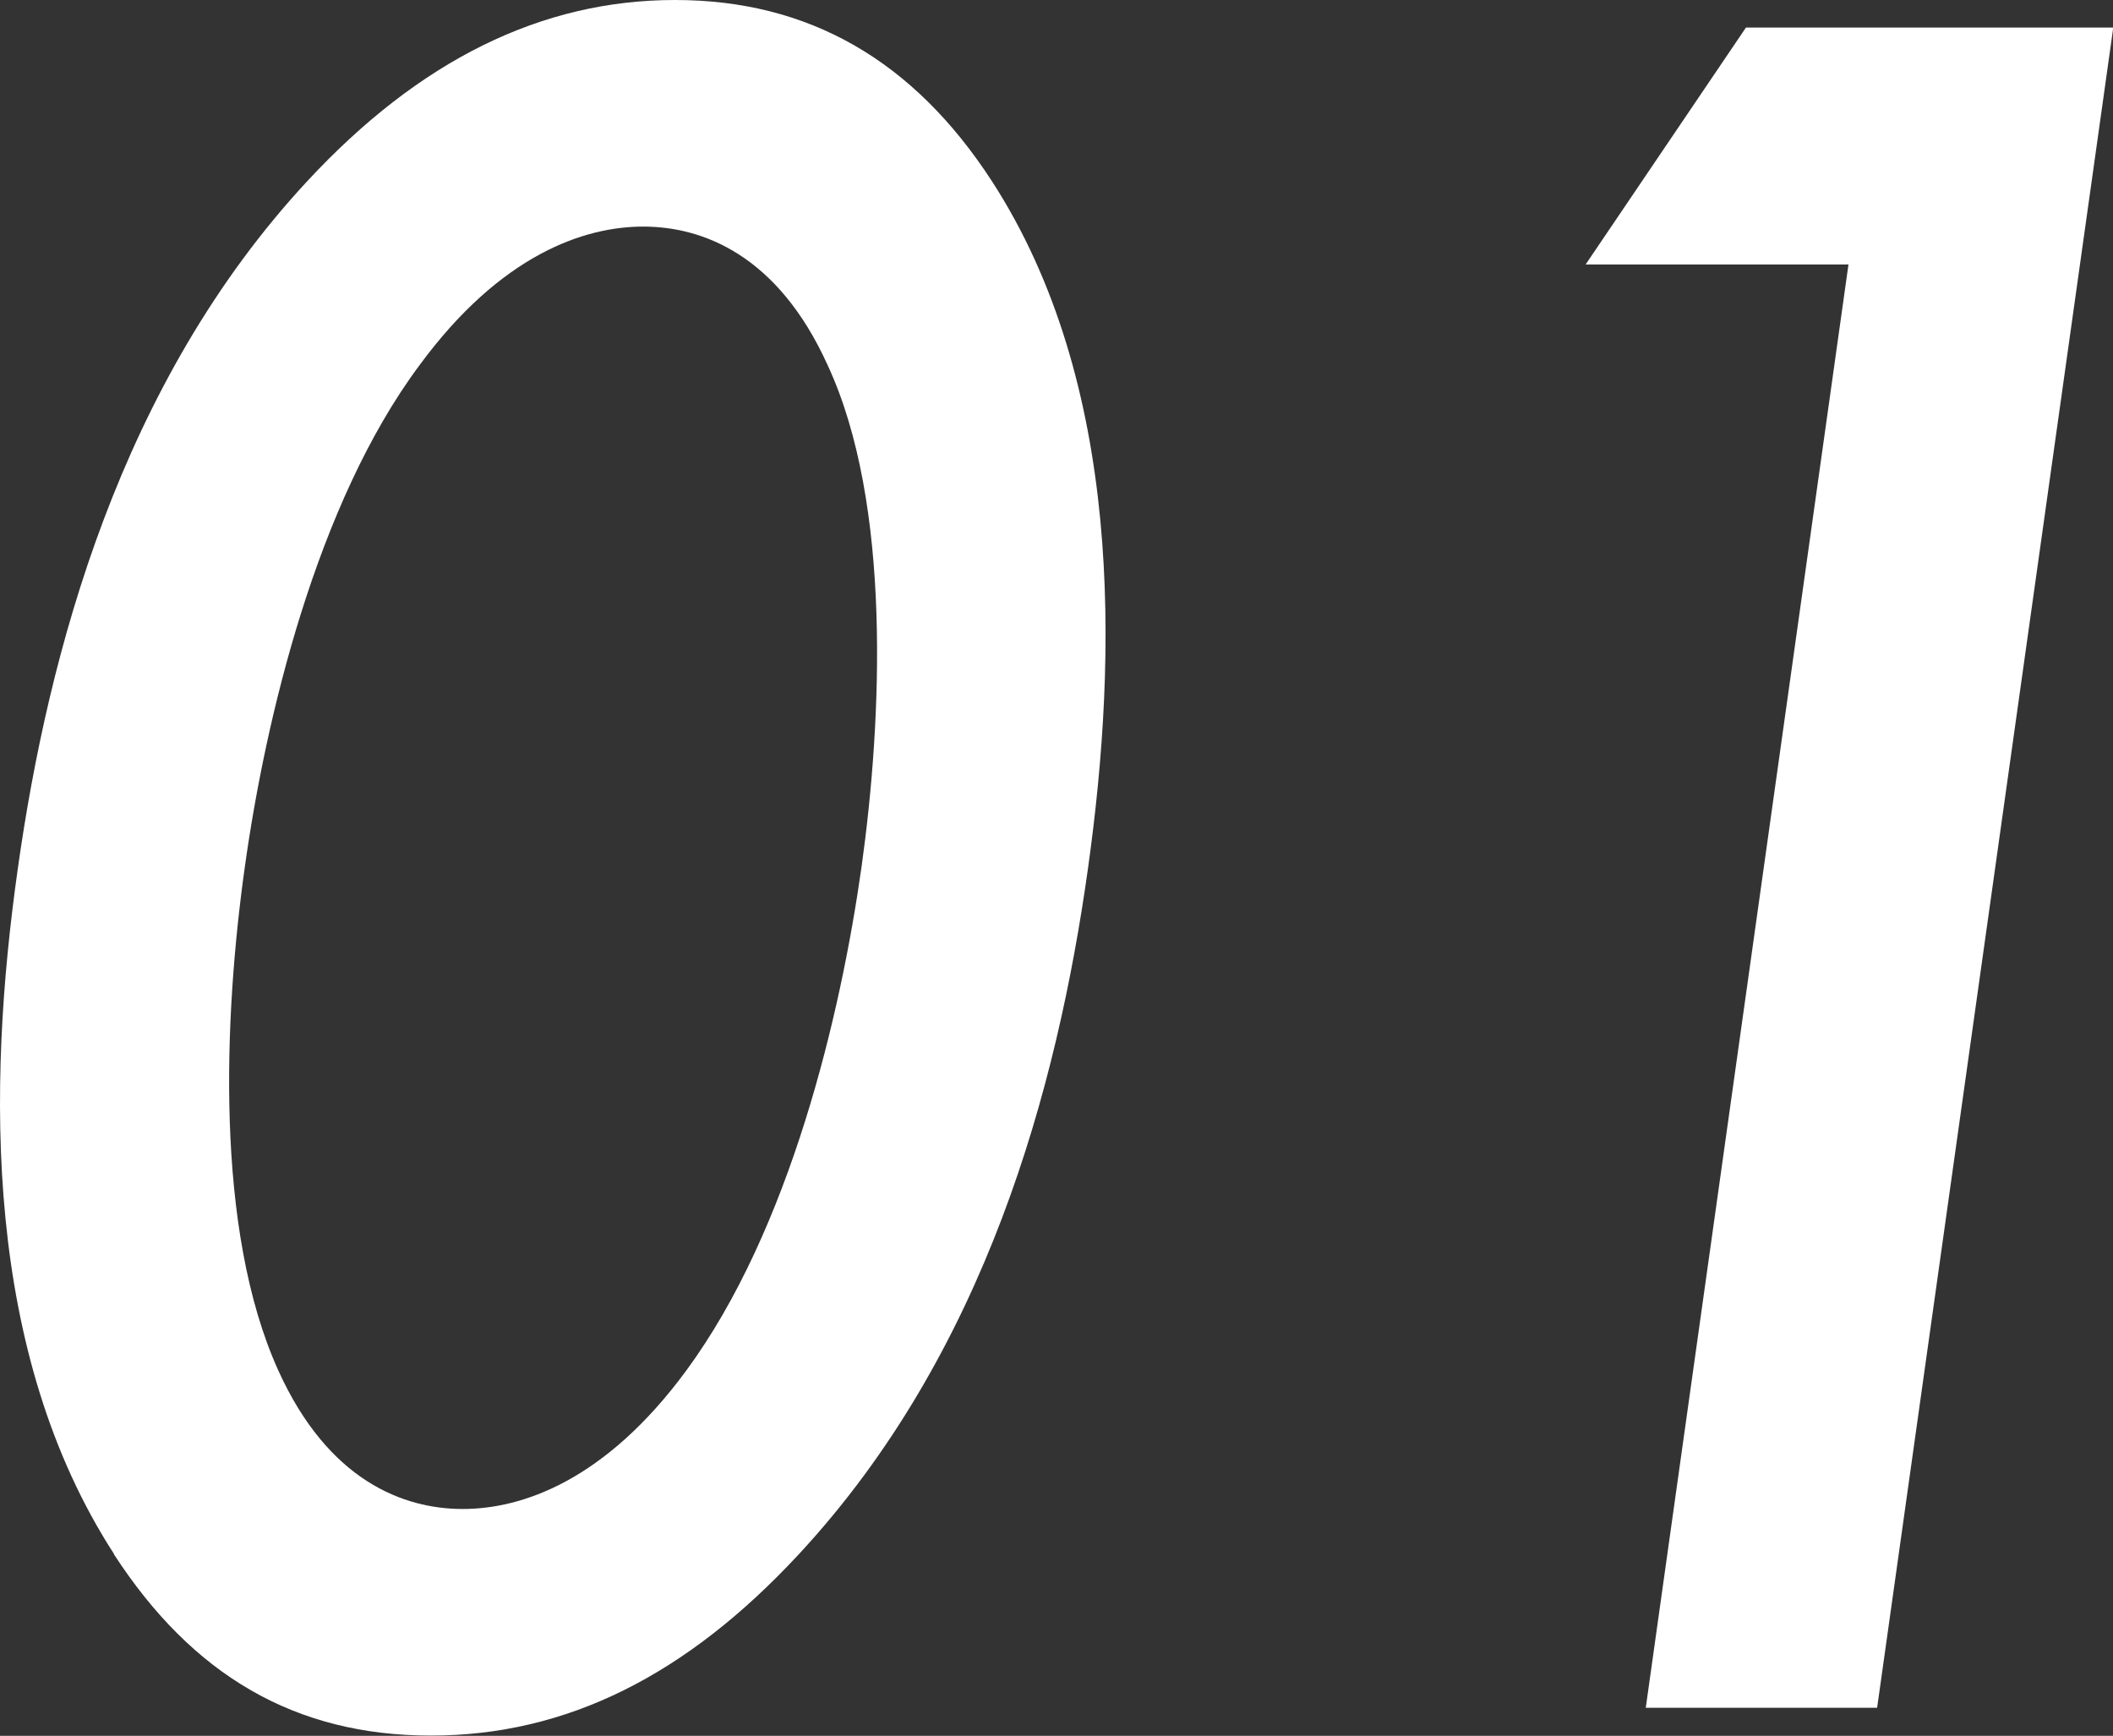
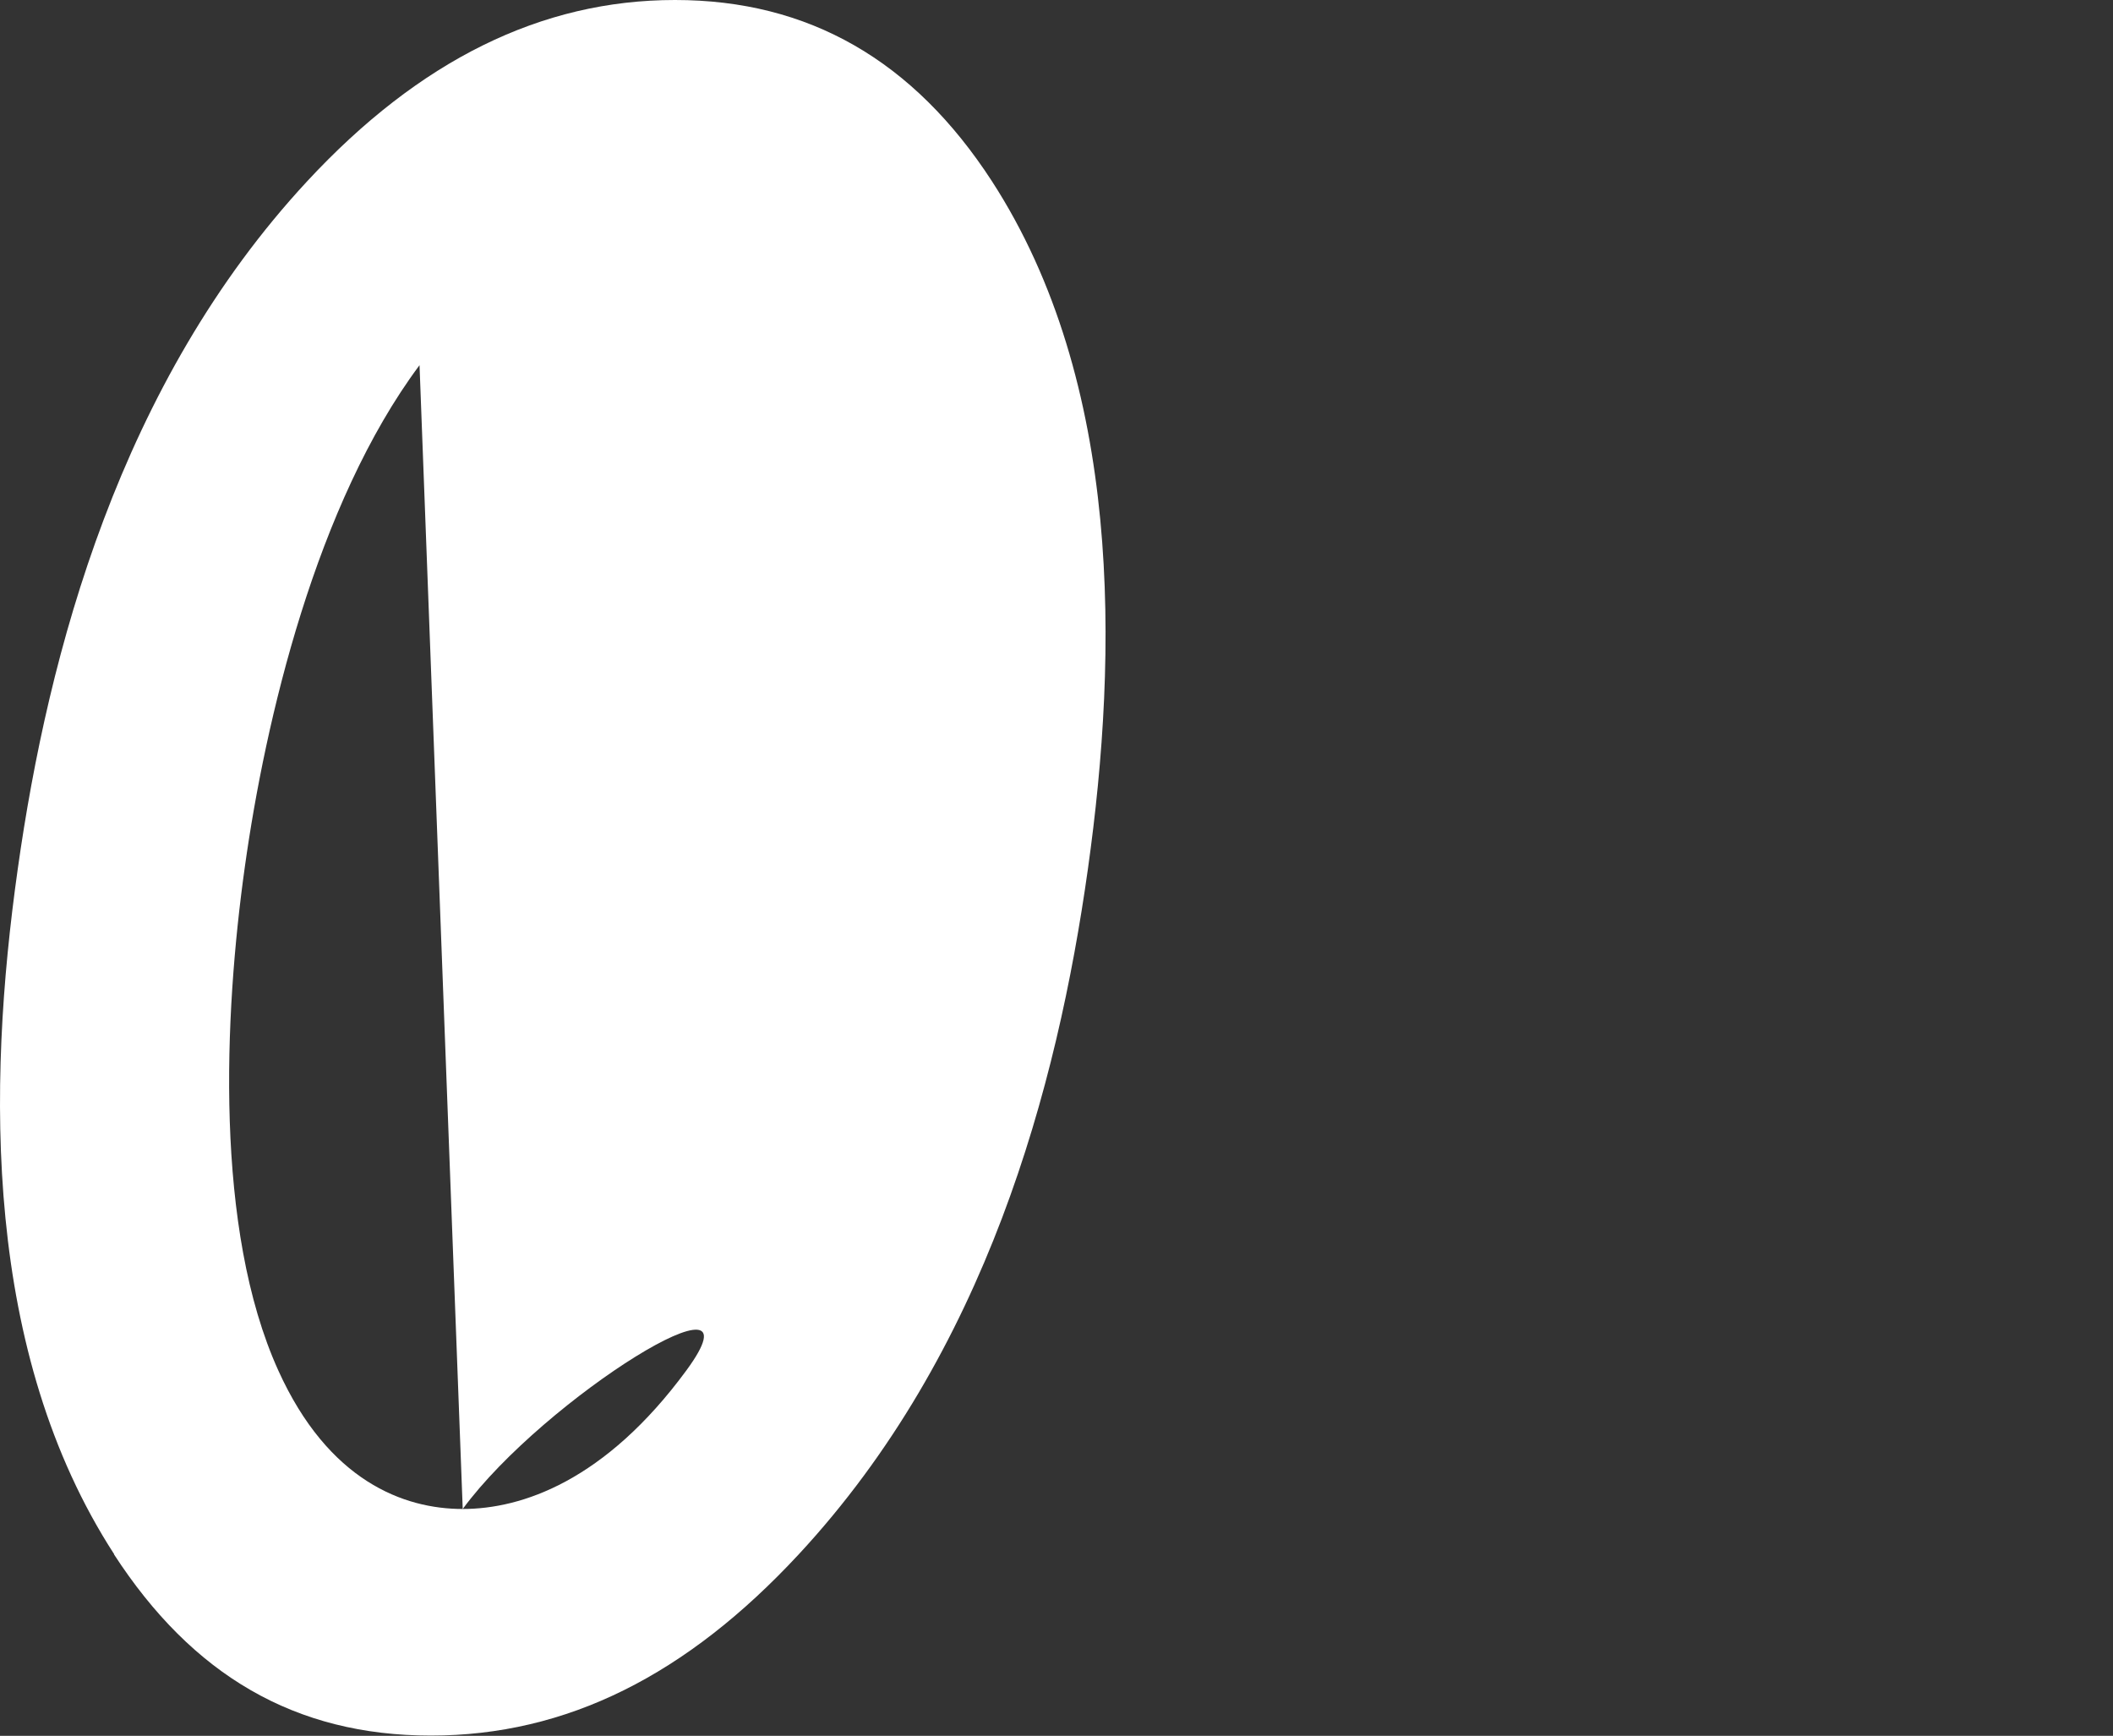
<svg xmlns="http://www.w3.org/2000/svg" id="_レイヤー_2" viewBox="0 0 79.73 65.5">
  <rect x="0" y="0" width="79.73" height="65.5" fill="#333333" stroke="none" />
  <defs>
    <style>.cls-1{fill:#fff;}</style>
  </defs>
  <g id="_レイヤー_1-2">
    <g>
-       <path class="cls-1" d="M4.31,58.65C-.61,51.05-.5,41.06,.67,32.79,1.82,24.62,4.53,14.45,11.59,6.84,15.82,2.28,20.42,0,25.47,0s9,2.28,11.96,6.84c4.92,7.6,4.77,17.78,3.62,25.95-1.16,8.27-3.85,18.25-10.91,25.86-4.23,4.56-8.75,6.84-13.88,6.84s-9-2.28-11.96-6.84ZM15.83,13.78c-3.9,5.23-5.82,13.4-6.59,18.92-.79,5.61-1.15,13.69,1.26,19.01,1.89,4.18,4.74,5.23,6.96,5.23s5.37-1.05,8.44-5.23c3.91-5.32,5.82-13.4,6.61-19.01,.77-5.51,1.15-13.69-1.28-18.92-1.89-4.18-4.74-5.23-6.96-5.23s-5.37,1.05-8.44,5.23Z" />
-       <path class="cls-1" d="M69.75,9.98h-9.92l6.05-8.94h13.86l-8.91,63.4h-8.73l7.65-54.47Z" />
+       <path class="cls-1" d="M4.31,58.65C-.61,51.05-.5,41.06,.67,32.79,1.82,24.62,4.53,14.45,11.59,6.84,15.82,2.28,20.42,0,25.47,0s9,2.28,11.96,6.84c4.92,7.6,4.77,17.78,3.62,25.95-1.16,8.27-3.85,18.25-10.91,25.86-4.23,4.56-8.75,6.84-13.88,6.84s-9-2.28-11.96-6.84ZM15.83,13.78c-3.9,5.23-5.82,13.4-6.59,18.92-.79,5.61-1.15,13.69,1.26,19.01,1.89,4.18,4.74,5.23,6.96,5.23s5.37-1.05,8.44-5.23s-5.37,1.05-8.44,5.23Z" />
    </g>
  </g>
</svg>